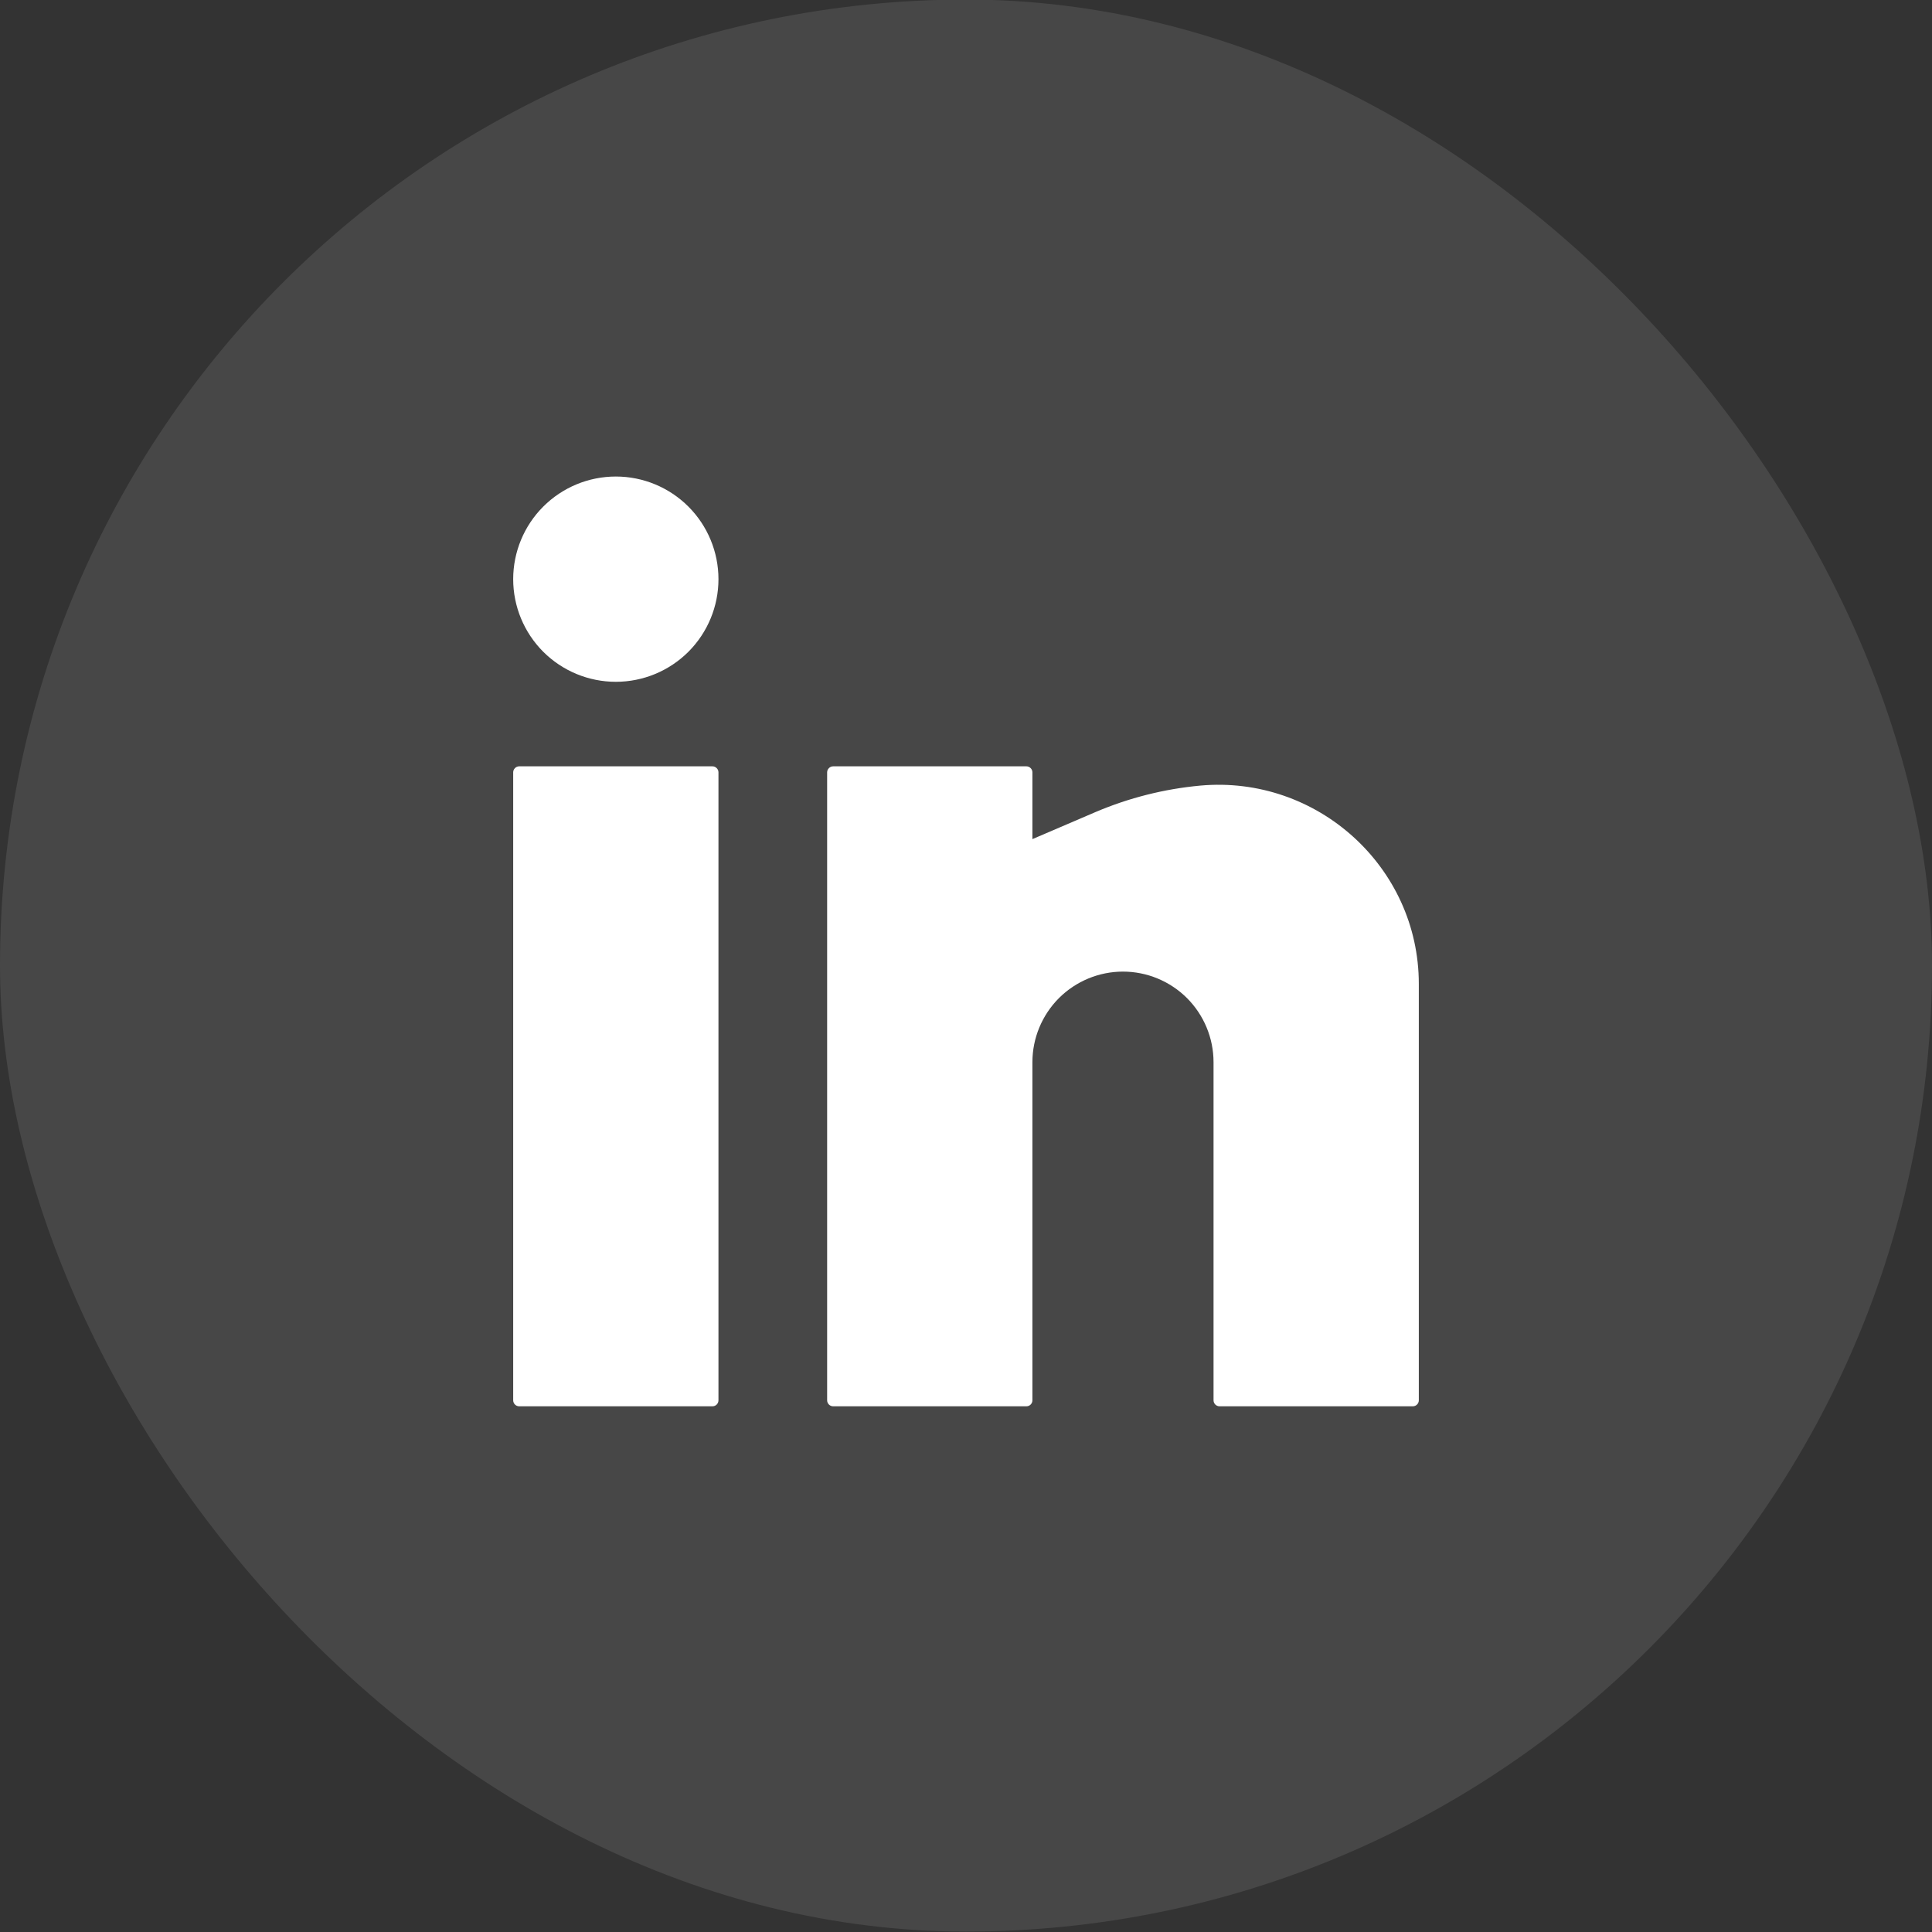
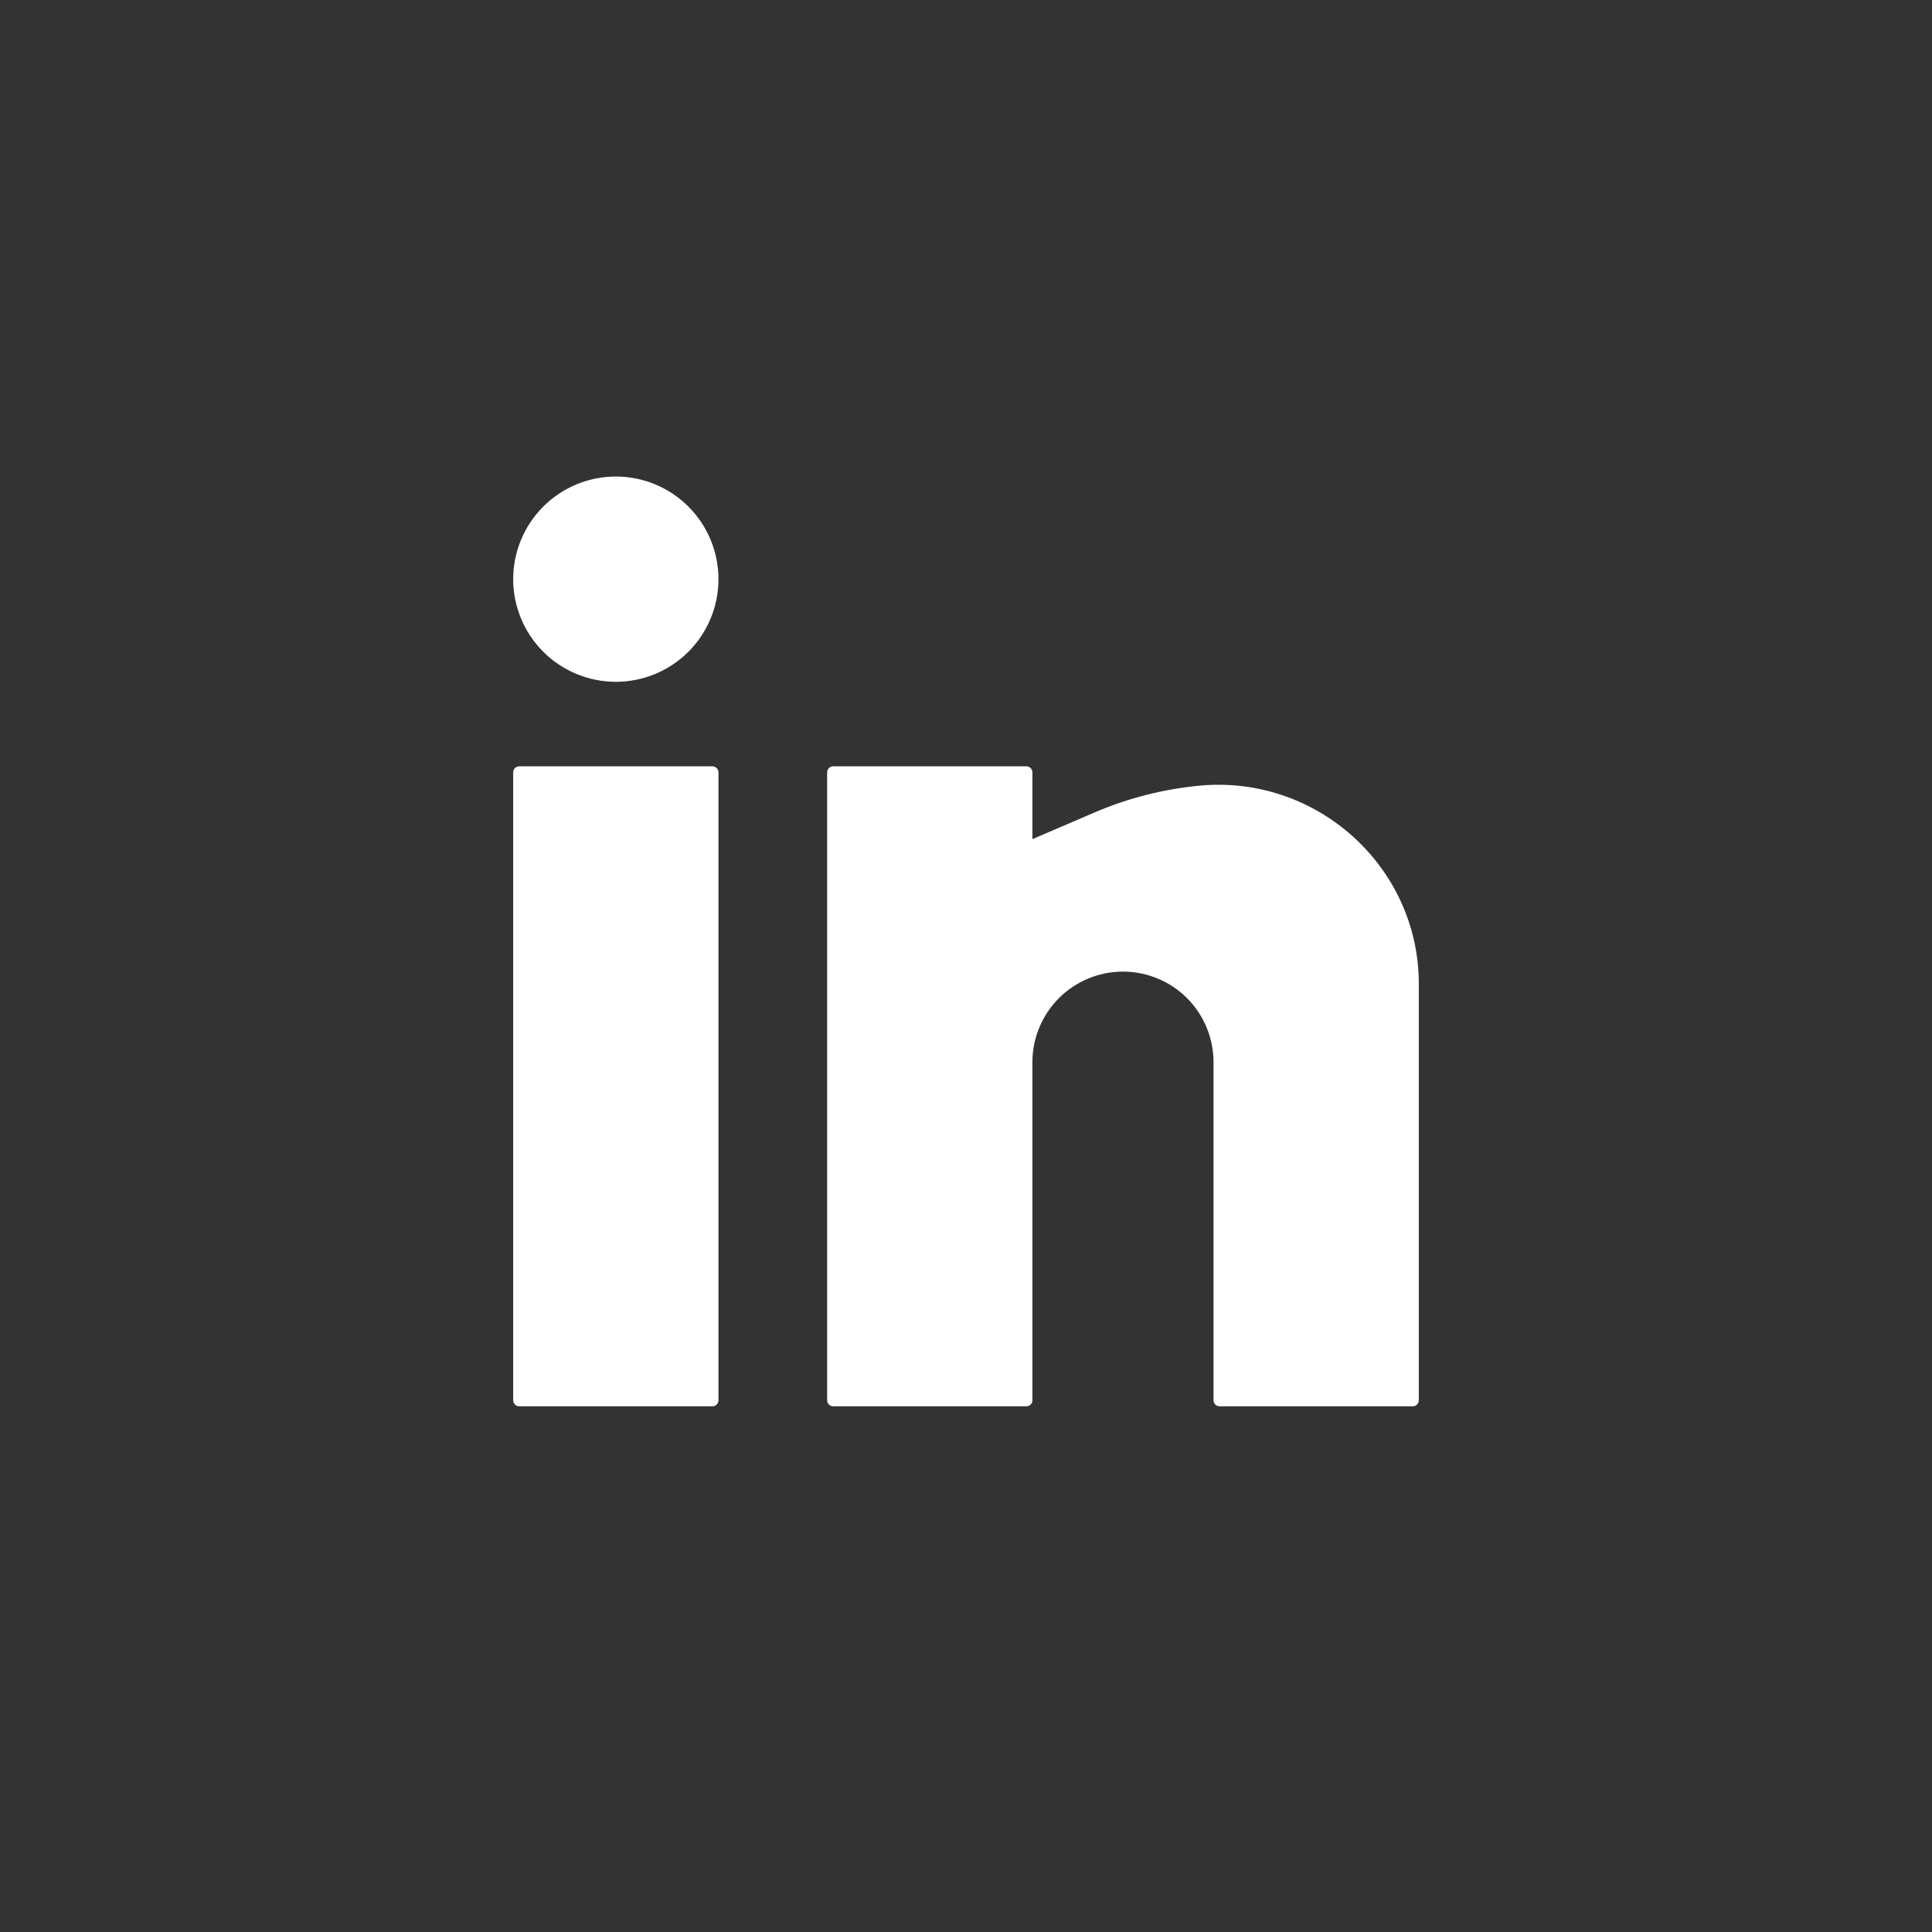
<svg xmlns="http://www.w3.org/2000/svg" width="40" height="40" viewBox="0 0 40 40" fill="none">
  <rect x="0" y="0" width="40" height="40" fill="#333333" stroke="none" />
-   <rect y="-0.009" width="40" height="40" rx="20" fill="white" fill-opacity="0.1" />
  <path d="M12.75 9.866C12.186 9.866 11.646 10.09 11.247 10.489C10.849 10.887 10.625 11.428 10.625 11.991C10.625 12.555 10.849 13.095 11.247 13.494C11.646 13.892 12.186 14.116 12.75 14.116C13.314 14.116 13.854 13.892 14.253 13.494C14.651 13.095 14.875 12.555 14.875 11.991C14.875 11.428 14.651 10.887 14.253 10.489C13.854 10.09 13.314 9.866 12.75 9.866ZM10.75 15.866C10.717 15.866 10.685 15.879 10.662 15.903C10.638 15.926 10.625 15.958 10.625 15.991V28.991C10.625 29.06 10.681 29.116 10.75 29.116H14.75C14.783 29.116 14.815 29.103 14.838 29.08C14.862 29.056 14.875 29.024 14.875 28.991V15.991C14.875 15.958 14.862 15.926 14.838 15.903C14.815 15.879 14.783 15.866 14.75 15.866H10.75ZM17.25 15.866C17.217 15.866 17.185 15.879 17.162 15.903C17.138 15.926 17.125 15.958 17.125 15.991V28.991C17.125 29.06 17.181 29.116 17.25 29.116H21.25C21.283 29.116 21.315 29.103 21.338 29.08C21.362 29.056 21.375 29.024 21.375 28.991V21.991C21.375 21.494 21.573 21.017 21.924 20.665C22.276 20.314 22.753 20.116 23.25 20.116C23.747 20.116 24.224 20.314 24.576 20.665C24.927 21.017 25.125 21.494 25.125 21.991V28.991C25.125 29.06 25.181 29.116 25.25 29.116H29.25C29.283 29.116 29.315 29.103 29.338 29.08C29.362 29.056 29.375 29.024 29.375 28.991V20.371C29.375 17.944 27.265 16.046 24.85 16.265C24.103 16.334 23.371 16.519 22.681 16.813L21.375 17.373V15.991C21.375 15.958 21.362 15.926 21.338 15.903C21.315 15.879 21.283 15.866 21.25 15.866H17.25Z" fill="white" />
</svg>